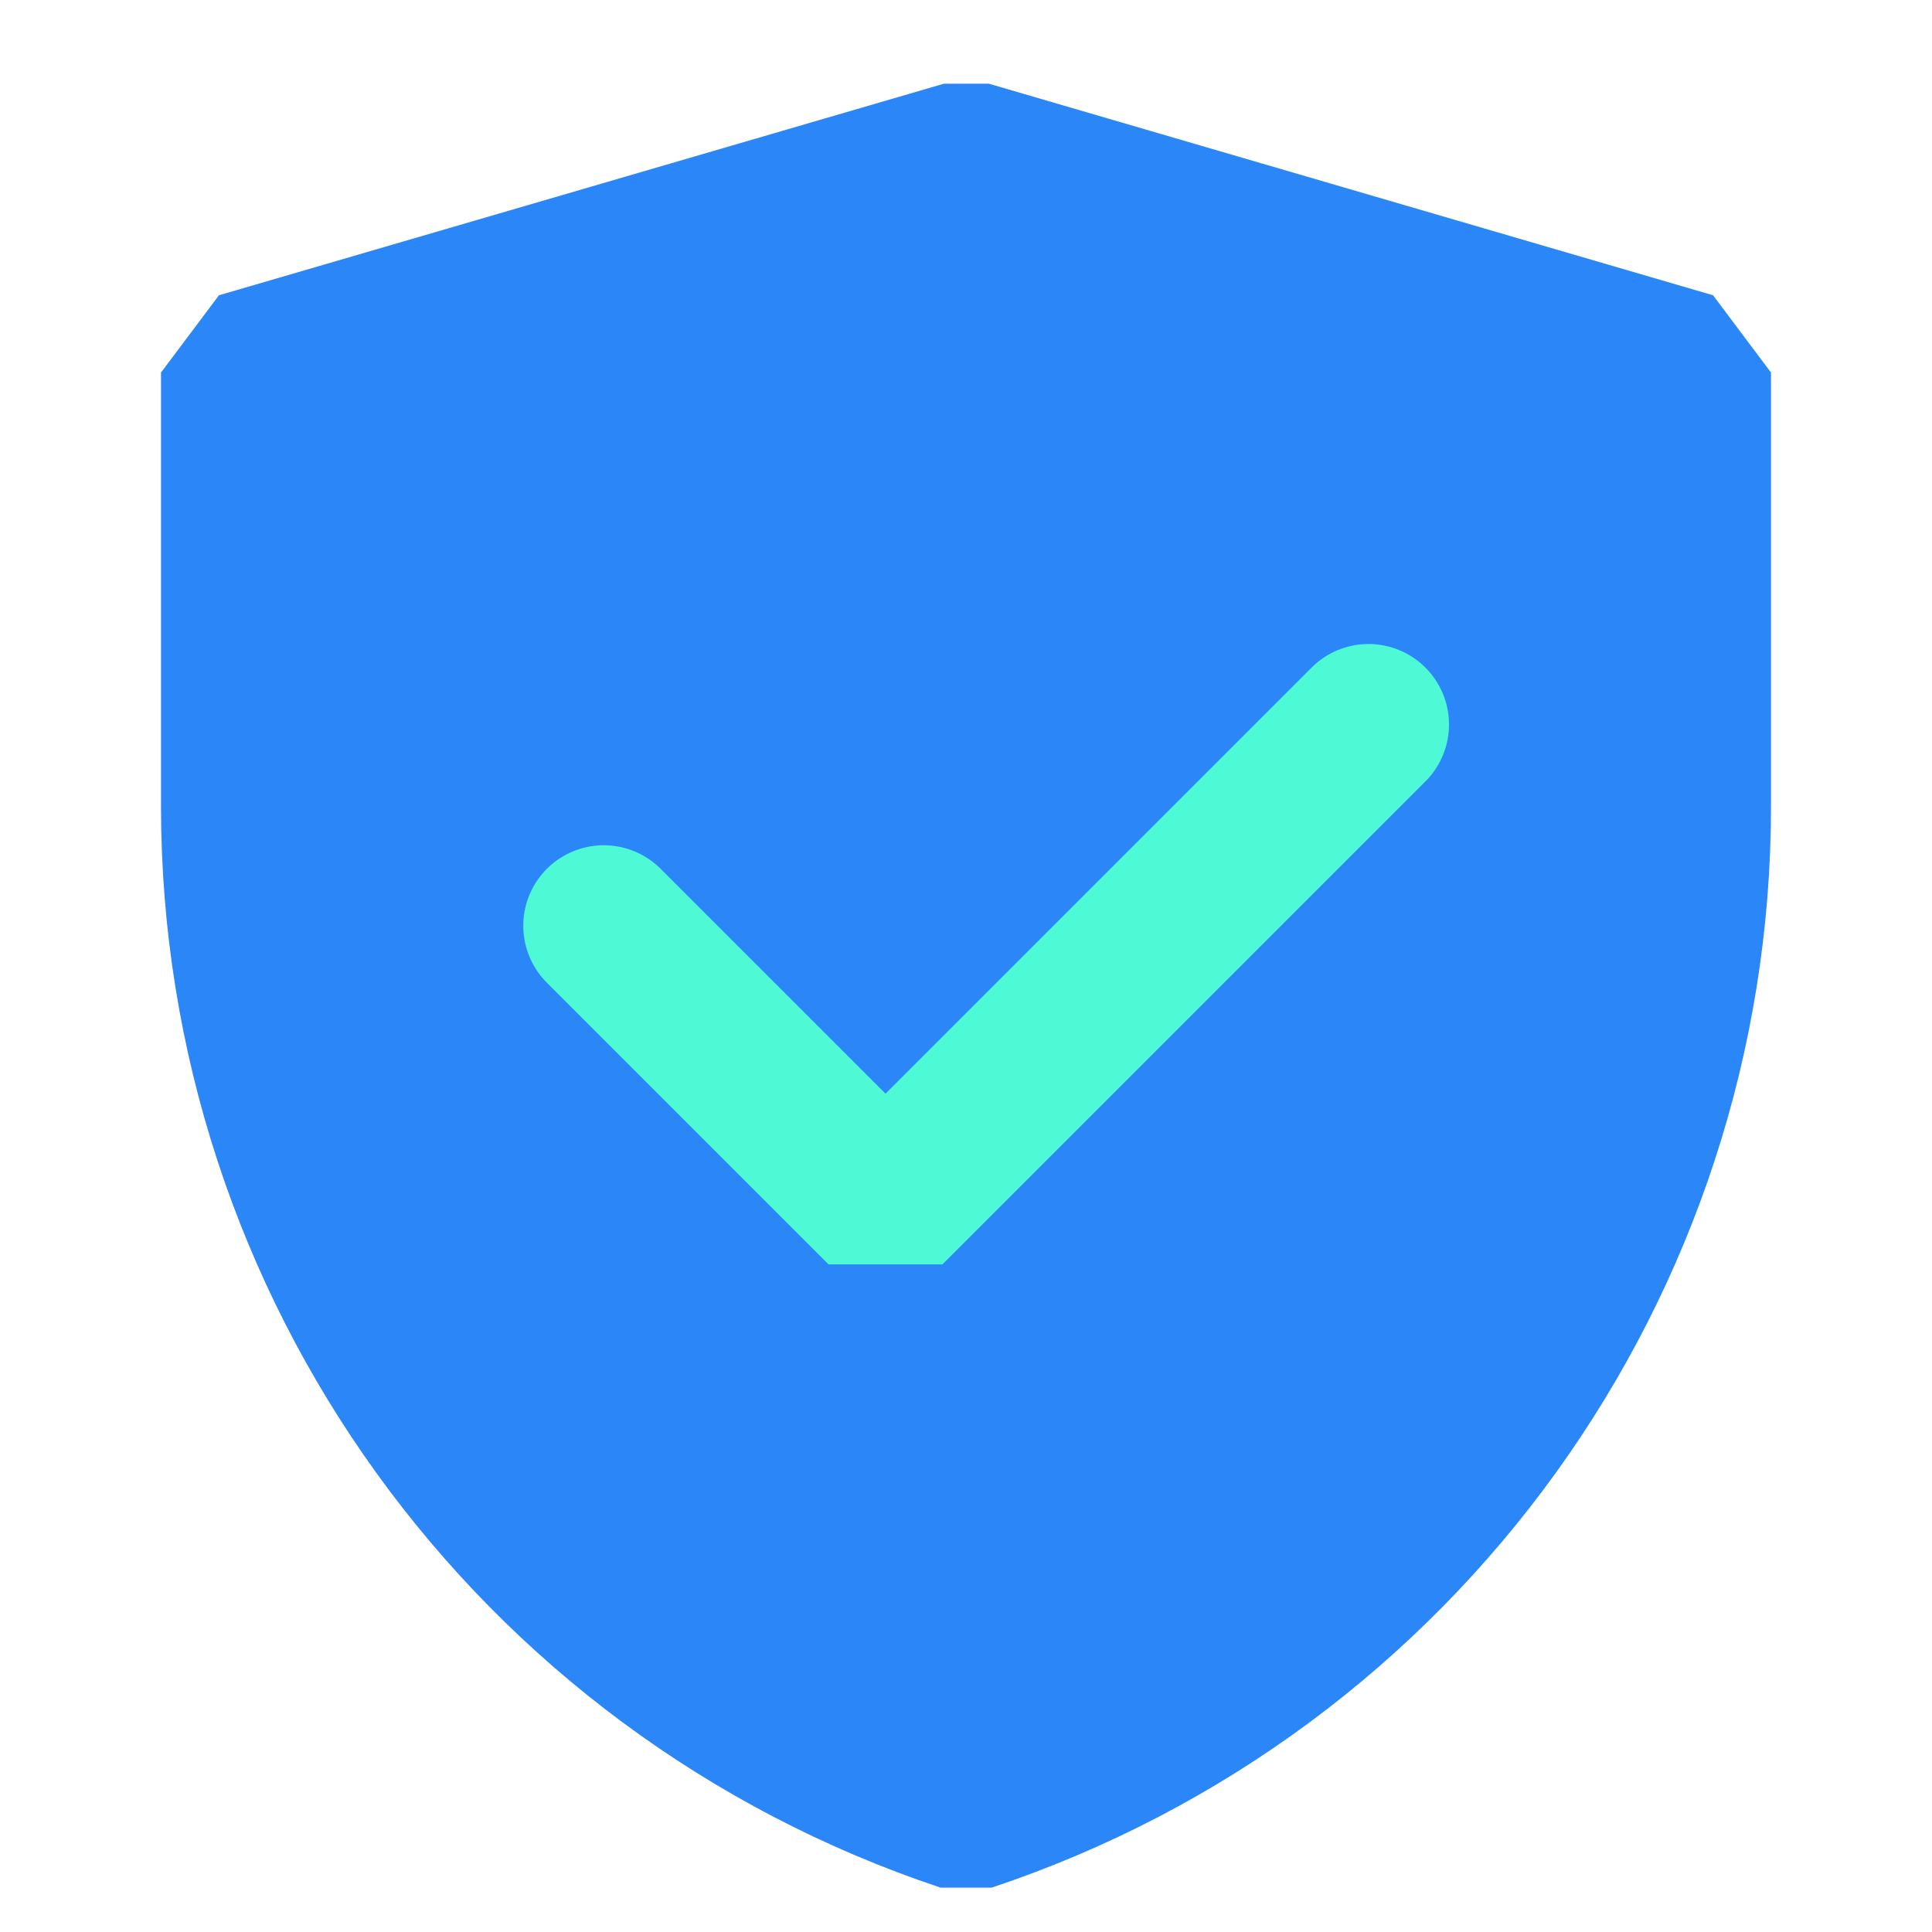
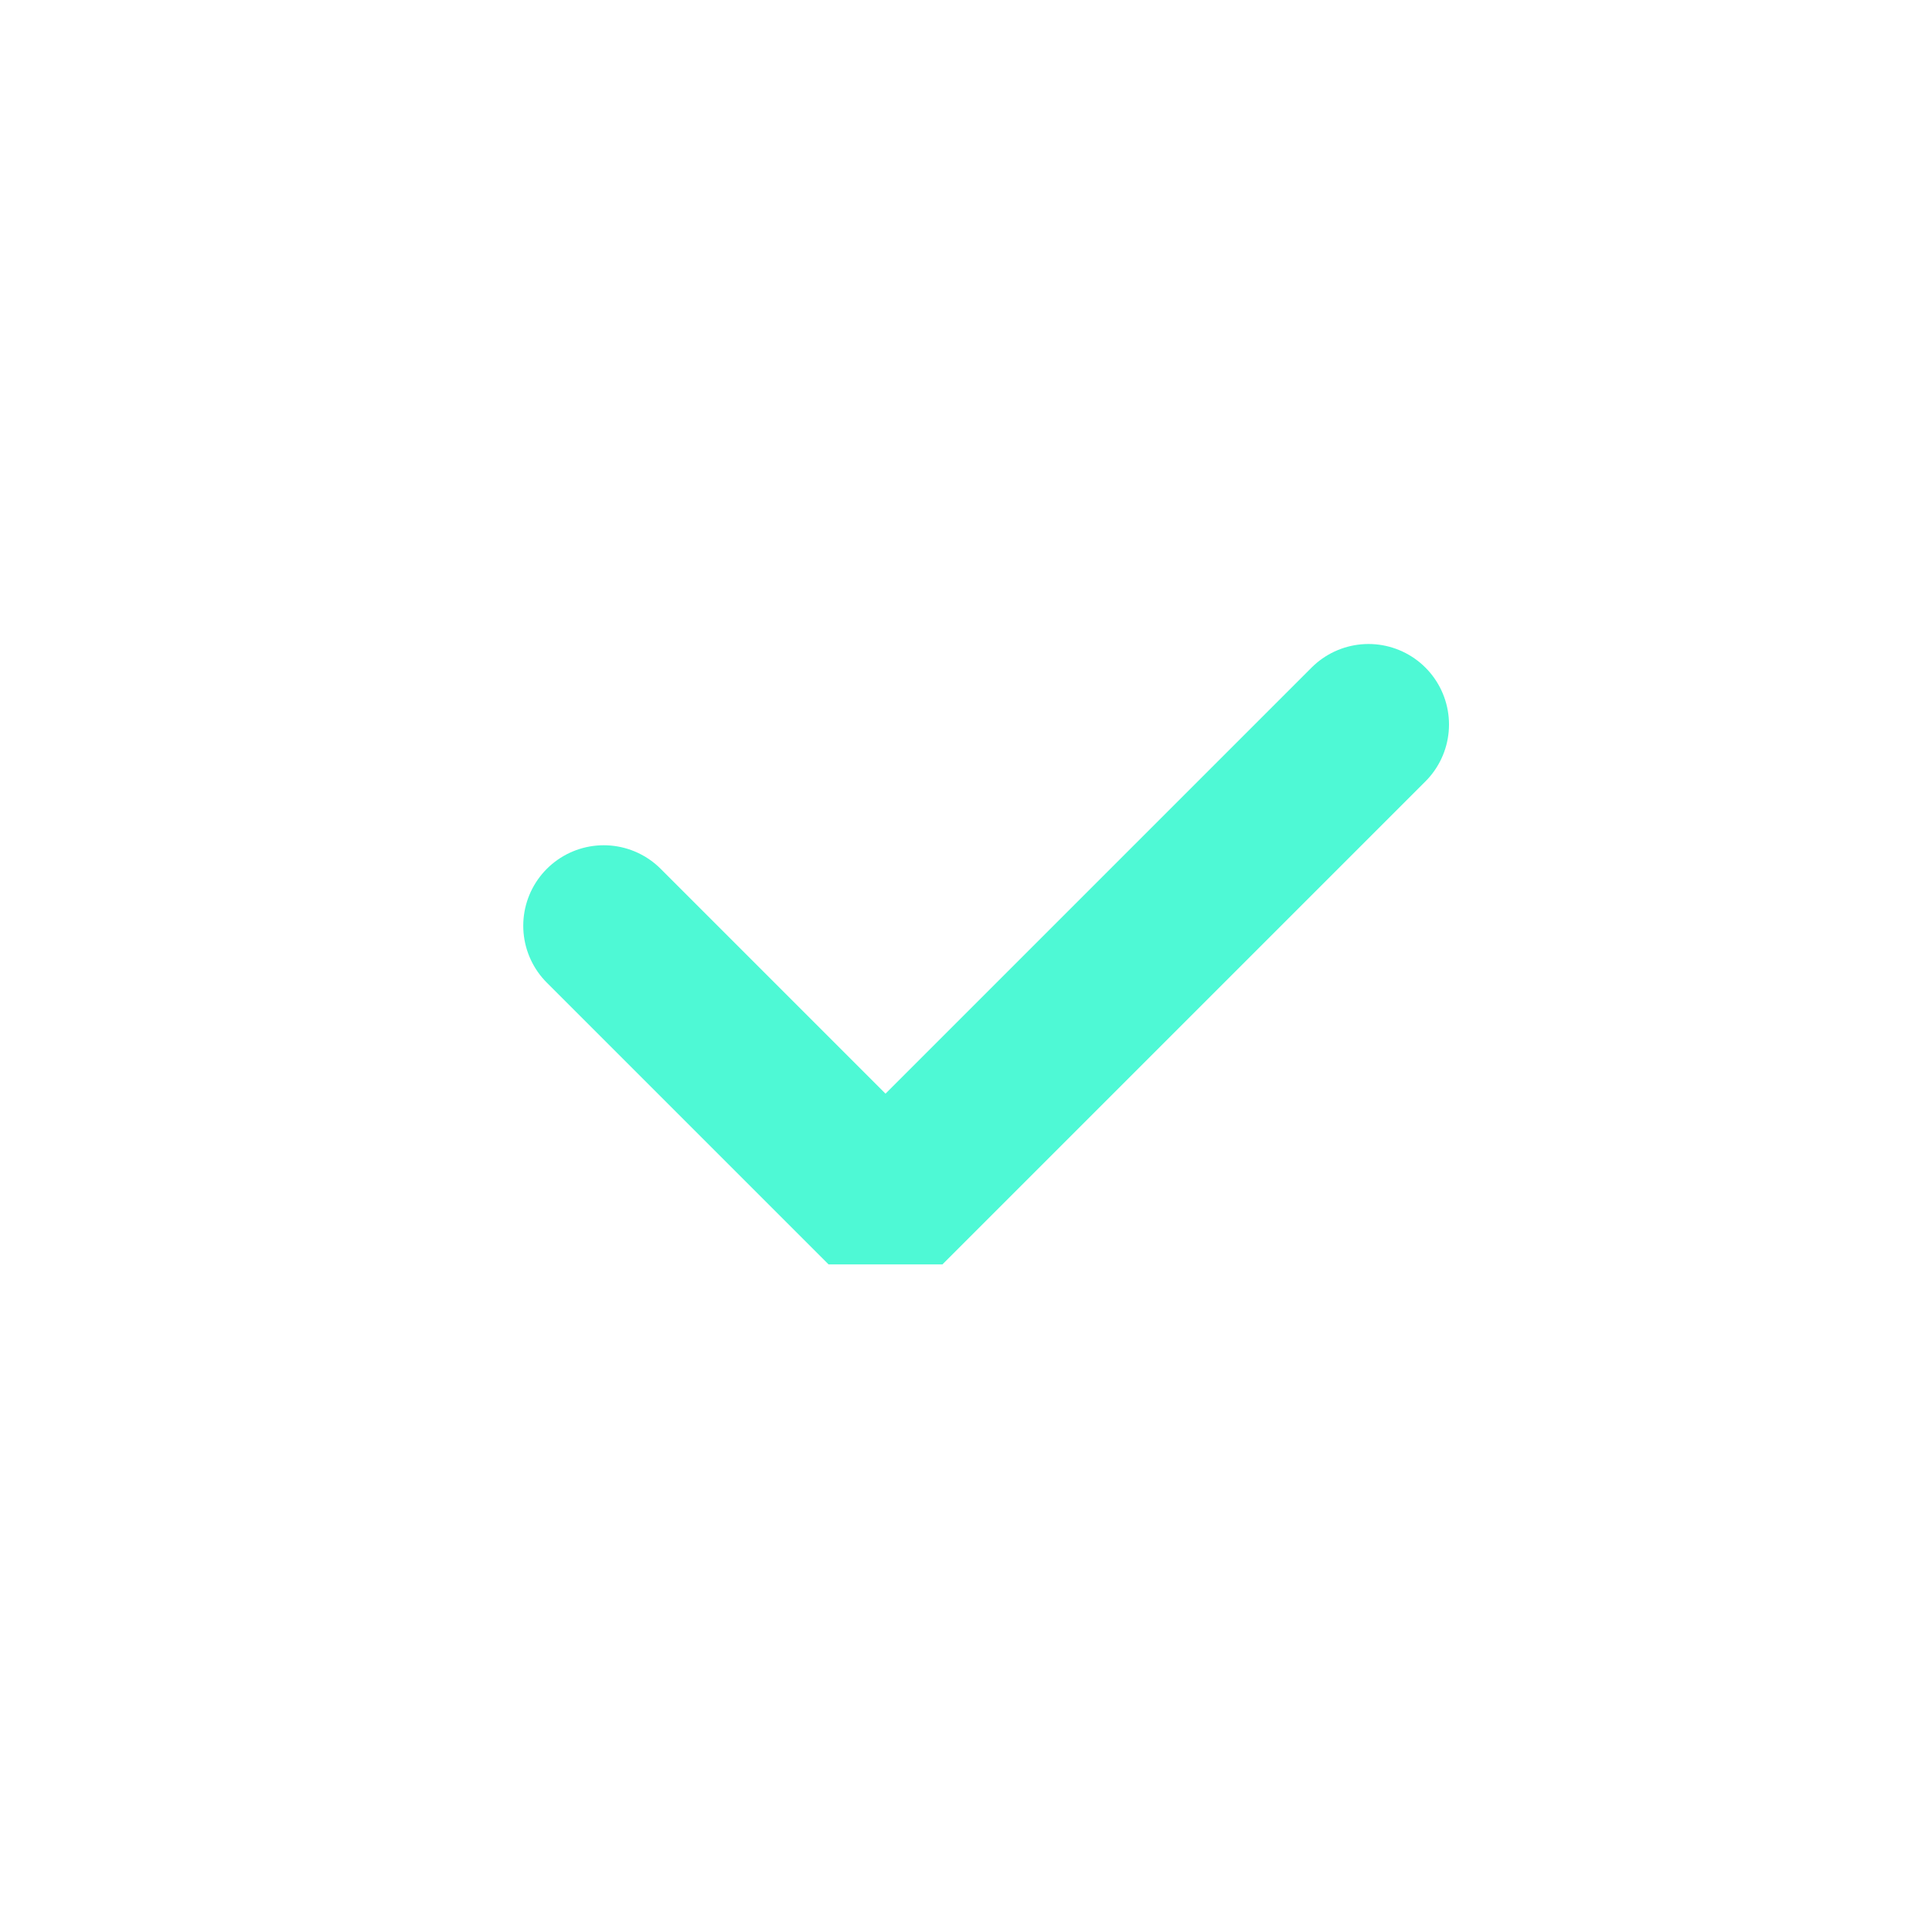
<svg xmlns="http://www.w3.org/2000/svg" width="48" height="48" viewBox="0 0 48 48" fill="none">
-   <path d="M6 9.256L24.009 4L42 9.256V20.034C42 31.362 34.75 41.419 24.003 45.001C13.252 41.419 6 31.36 6 20.029V9.256Z" fill="#2b86f8" stroke="#2b86f8" stroke-width="4" stroke-linejoin="bevel" />
  <path d="M15 23L22 30L34 18" stroke="#4ef9d5" stroke-width="4" stroke-linecap="round" stroke-linejoin="bevel" />
</svg>